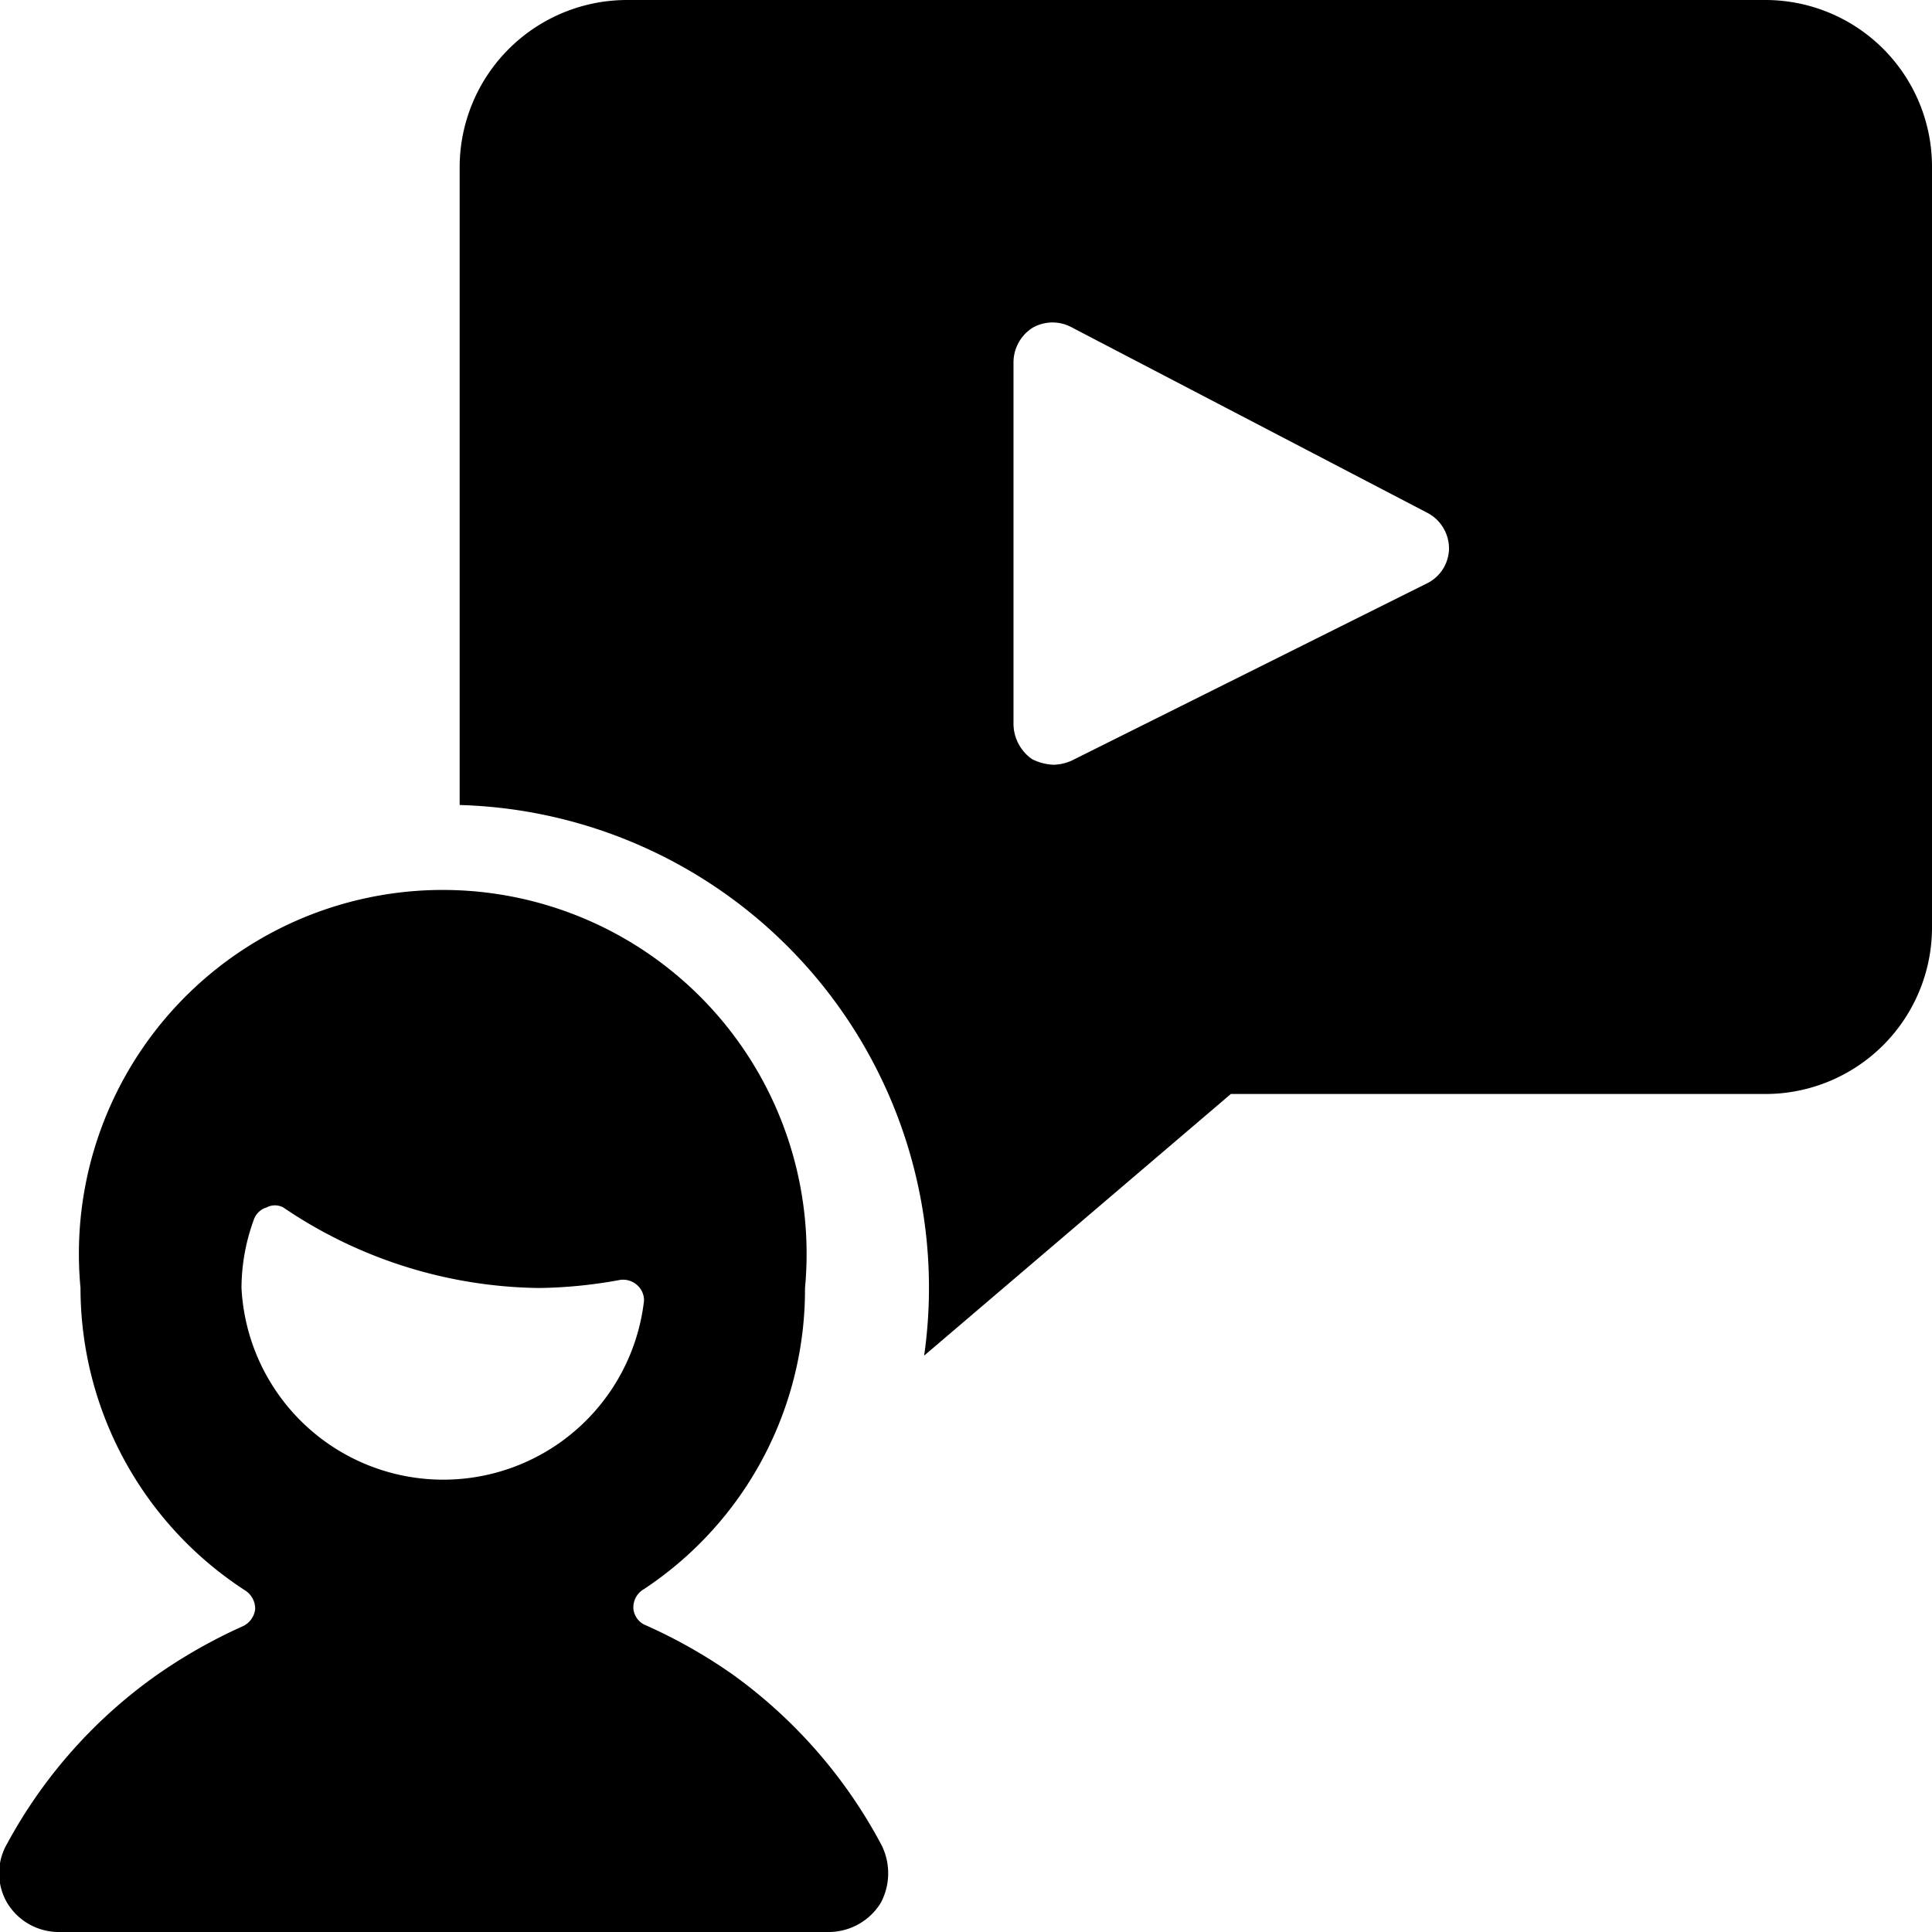
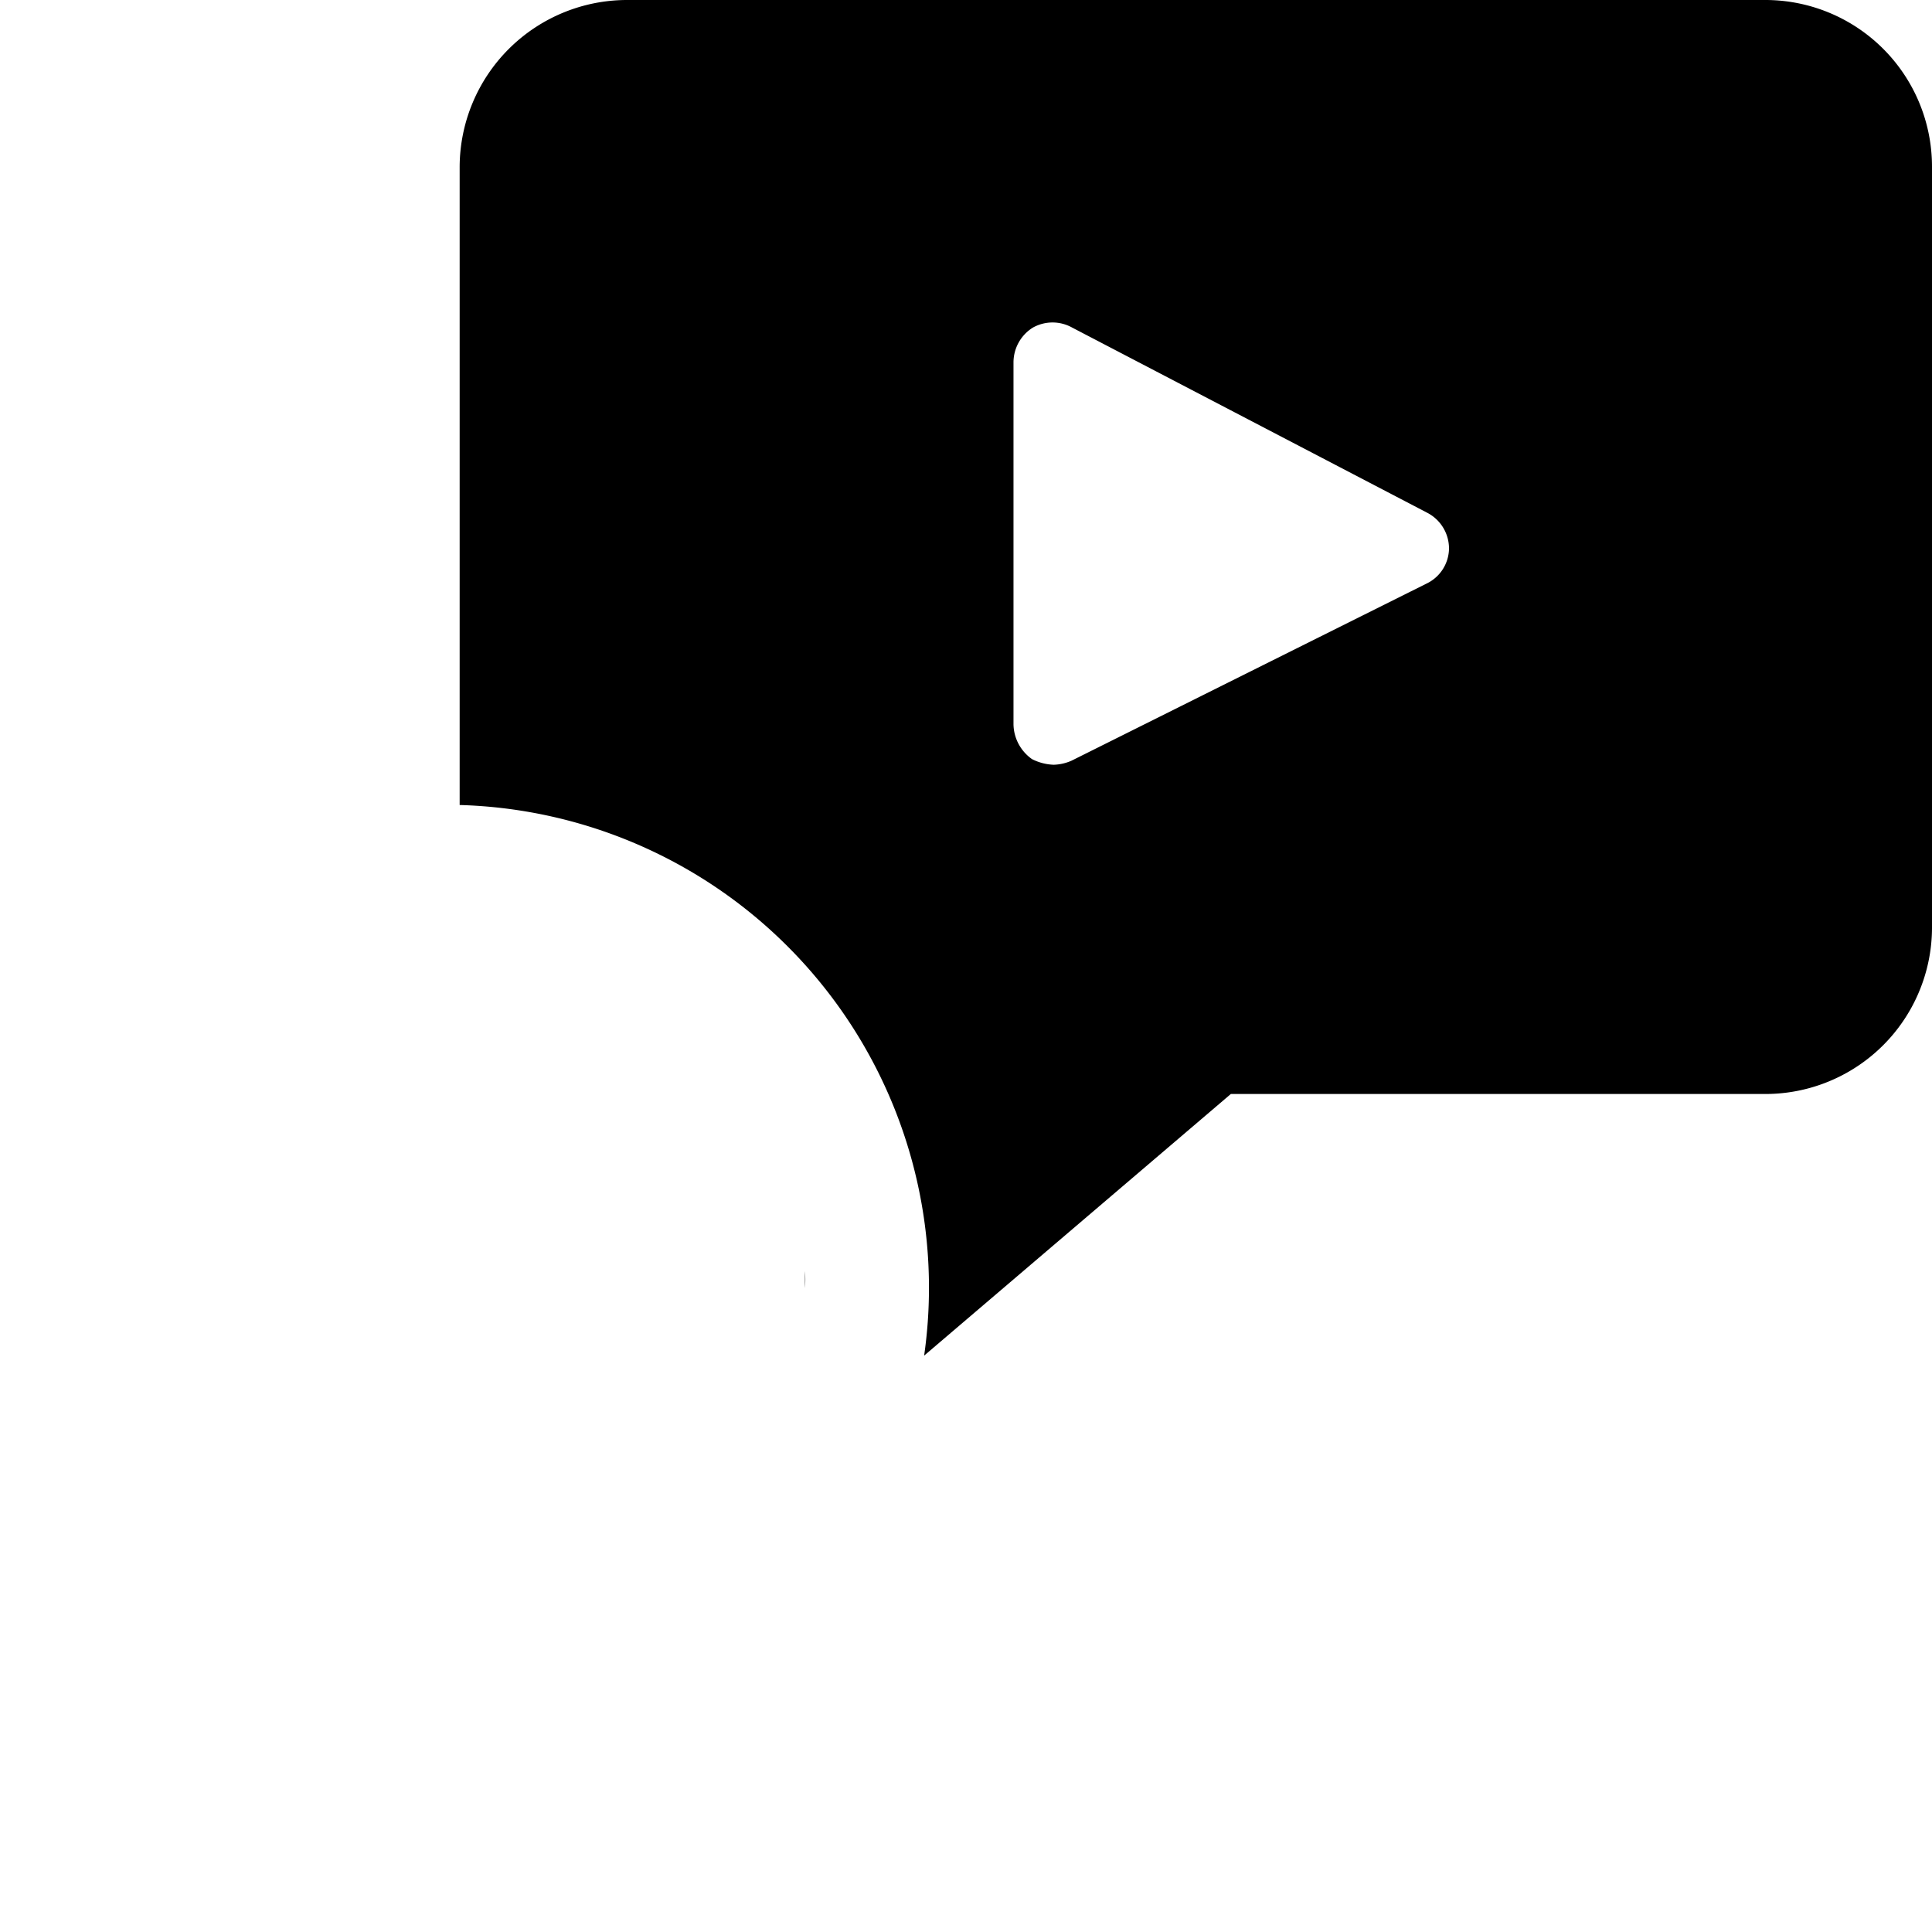
<svg xmlns="http://www.w3.org/2000/svg" viewBox="0 0 24 24">
  <g>
-     <path d="M9.1 20.8a6.43 6.43 0 0 0 -1.1 -0.62 0.25 0.25 0 0 1 -0.13 -0.18 0.26 0.26 0 0 1 0.13 -0.26A4.46 4.46 0 0 0 10 16a4.52 4.52 0 1 0 -9 0 4.48 4.48 0 0 0 2.05 3.76 0.27 0.27 0 0 1 0.12 0.23 0.27 0.27 0 0 1 -0.15 0.21 6.52 6.52 0 0 0 -1.09 0.62A6.15 6.15 0 0 0 0.09 22.9a0.73 0.73 0 0 0 0 0.74 0.75 0.75 0 0 0 0.66 0.36h9.55a0.76 0.76 0 0 0 0.64 -0.36 0.78 0.78 0 0 0 0 -0.74 6.18 6.18 0 0 0 -1.84 -2.1Zm-5.95 -5.64a0.24 0.24 0 0 1 0.16 -0.16 0.22 0.22 0 0 1 0.21 0 5.77 5.77 0 0 0 3.18 1 5.89 5.89 0 0 0 1 -0.1 0.26 0.26 0 0 1 0.21 0.06 0.25 0.25 0 0 1 0.09 0.2A2.51 2.51 0 0 1 3 16a2.48 2.48 0 0 1 0.15 -0.84Z" fill="#000000" stroke-width="1" />
    <g>
-       <path d="M10 16a1.48 1.48 0 0 0 0 -0.21v0.67l0 -0.46Z" fill="#000000" stroke-width="1" />
+       <path d="M10 16a1.48 1.48 0 0 0 0 -0.21v0.67Z" fill="#000000" stroke-width="1" />
      <path d="M21.93 0H7.79a2.08 2.08 0 0 0 -2.08 2.07V10a6 6 0 0 1 5.83 6 5.93 5.93 0 0 1 -0.06 0.84l3.81 -3.25h6.64A2.07 2.07 0 0 0 24 11.5V2.07A2.07 2.07 0 0 0 21.93 0Zm-4.21 7.25 -4.41 2.2a0.59 0.59 0 0 1 -0.22 0.05 0.64 0.64 0 0 1 -0.27 -0.07 0.54 0.54 0 0 1 -0.23 -0.43V4.5a0.51 0.51 0 0 1 0.24 -0.43 0.5 0.5 0 0 1 0.49 0l4.41 2.3a0.5 0.5 0 0 1 0.27 0.45 0.49 0.49 0 0 1 -0.28 0.43Z" fill="#000000" stroke-width="1" />
    </g>
  </g>
</svg>